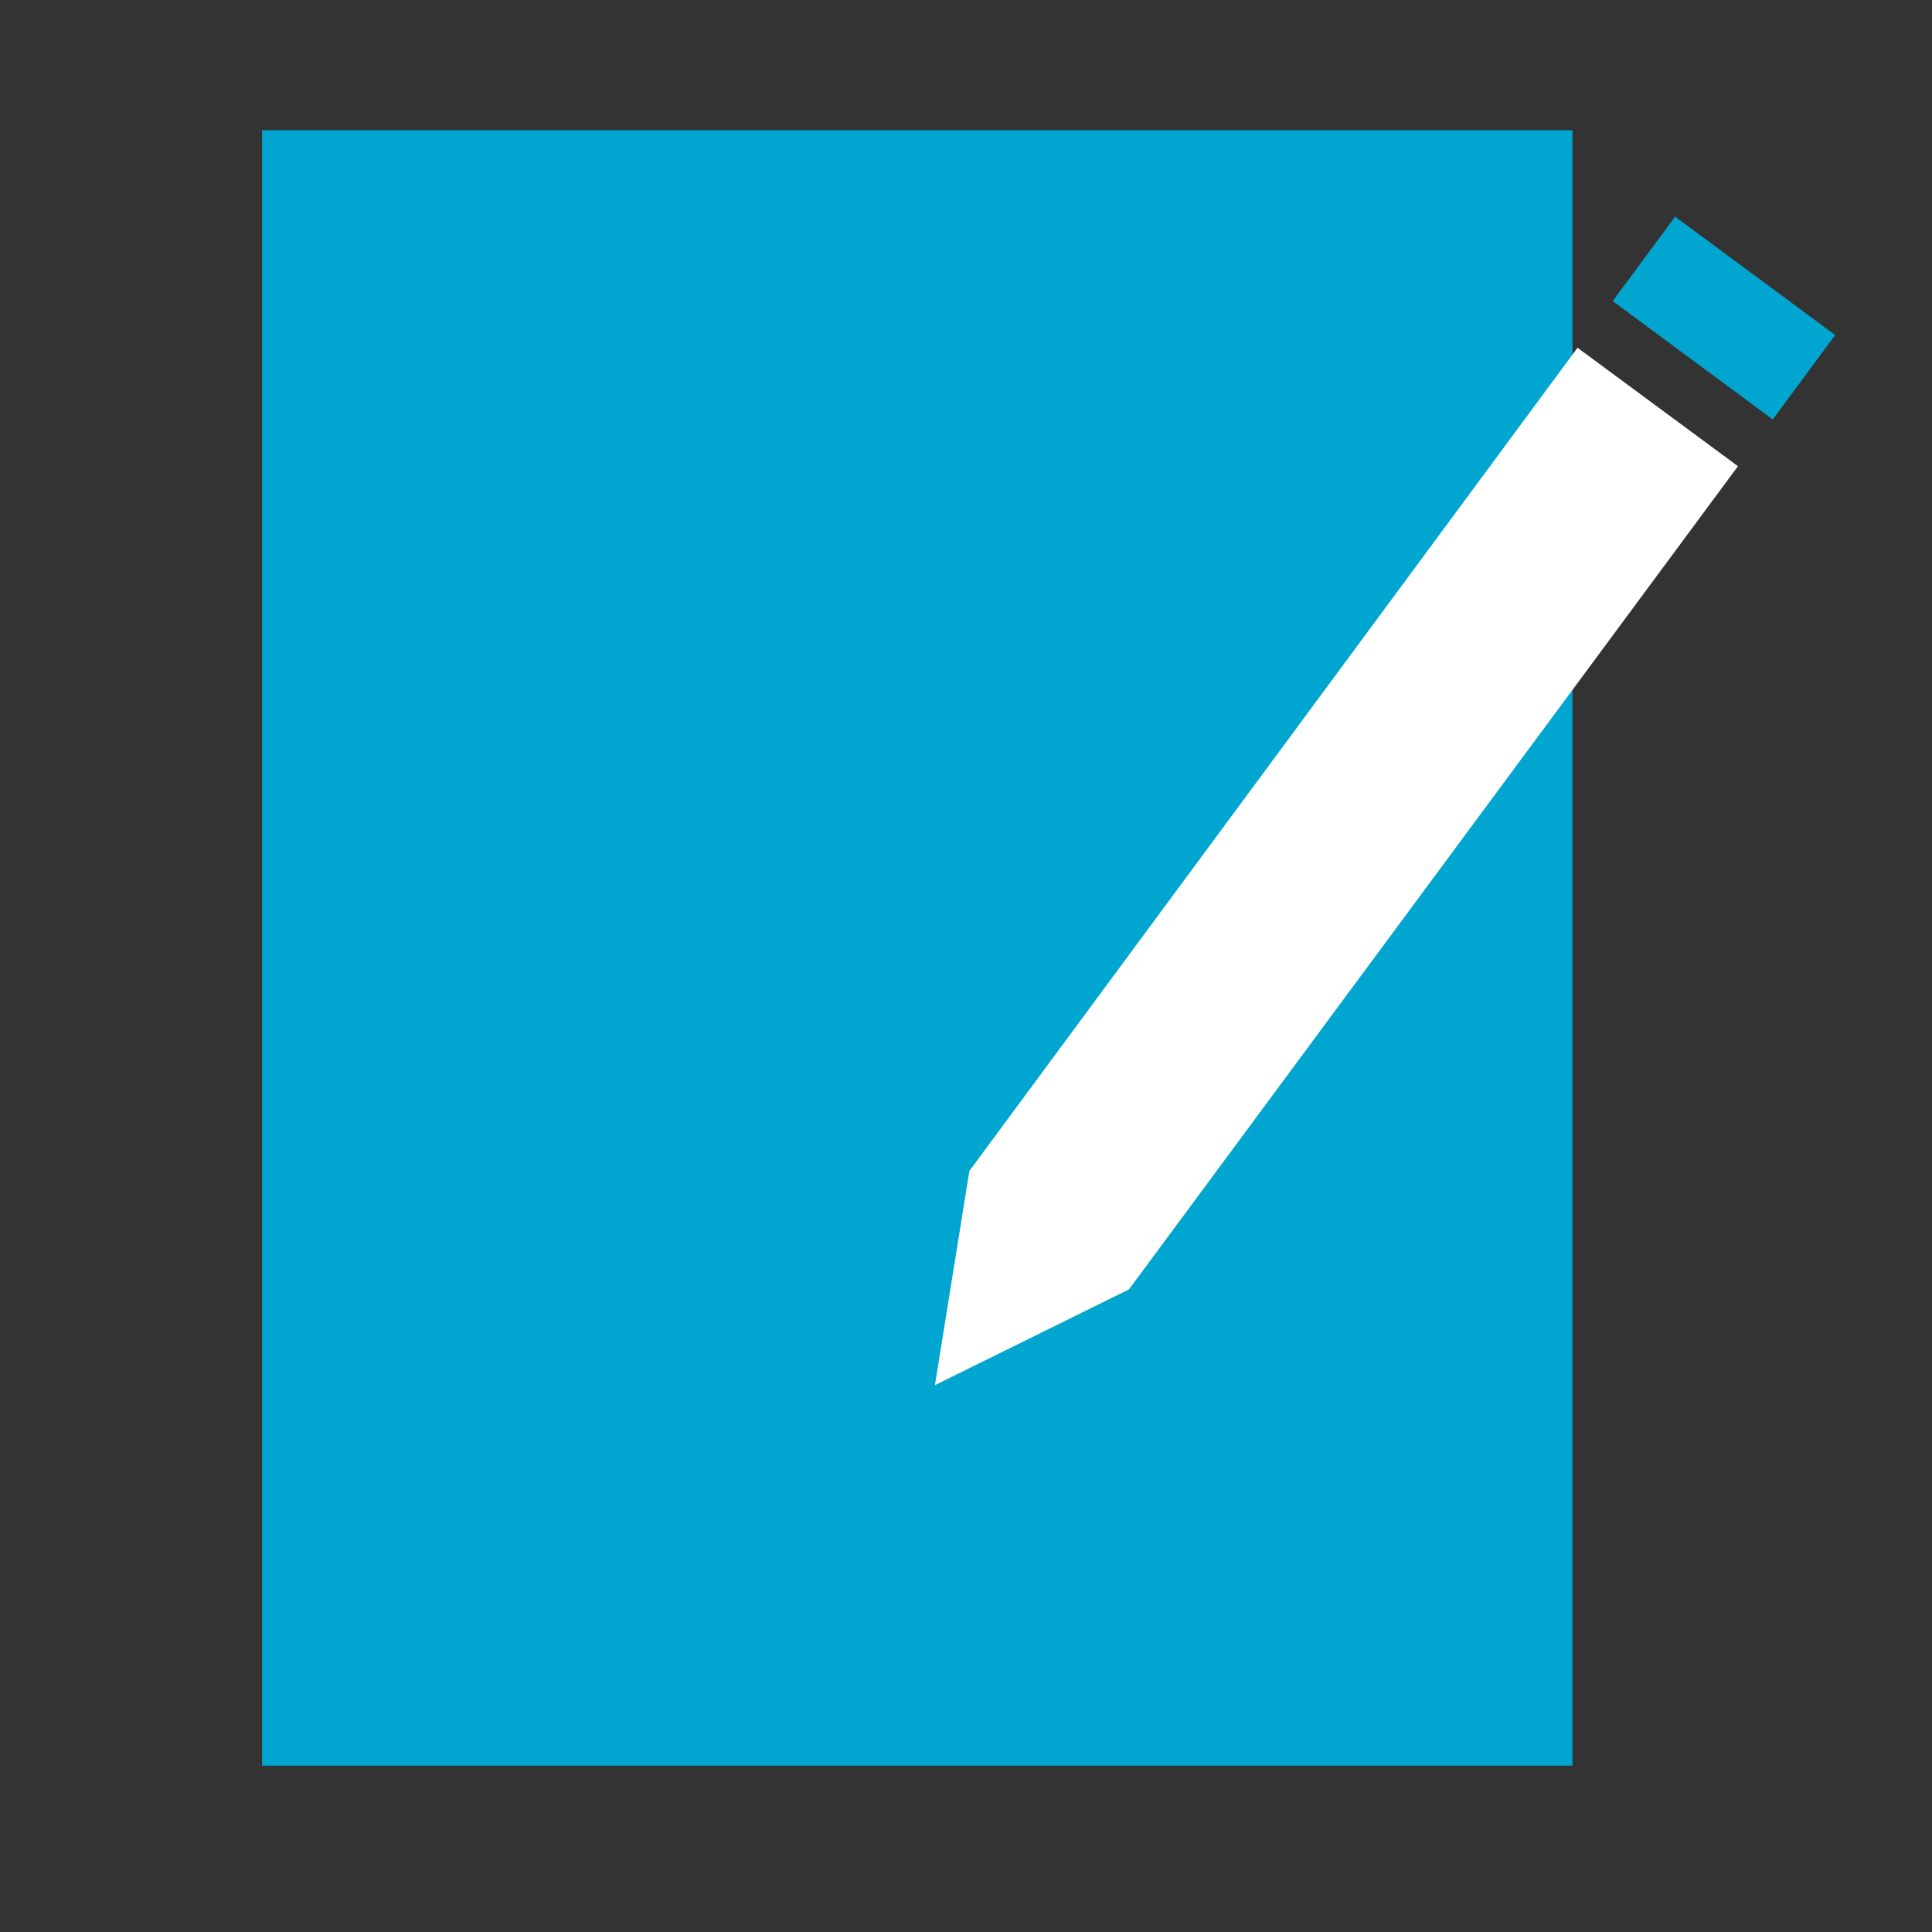
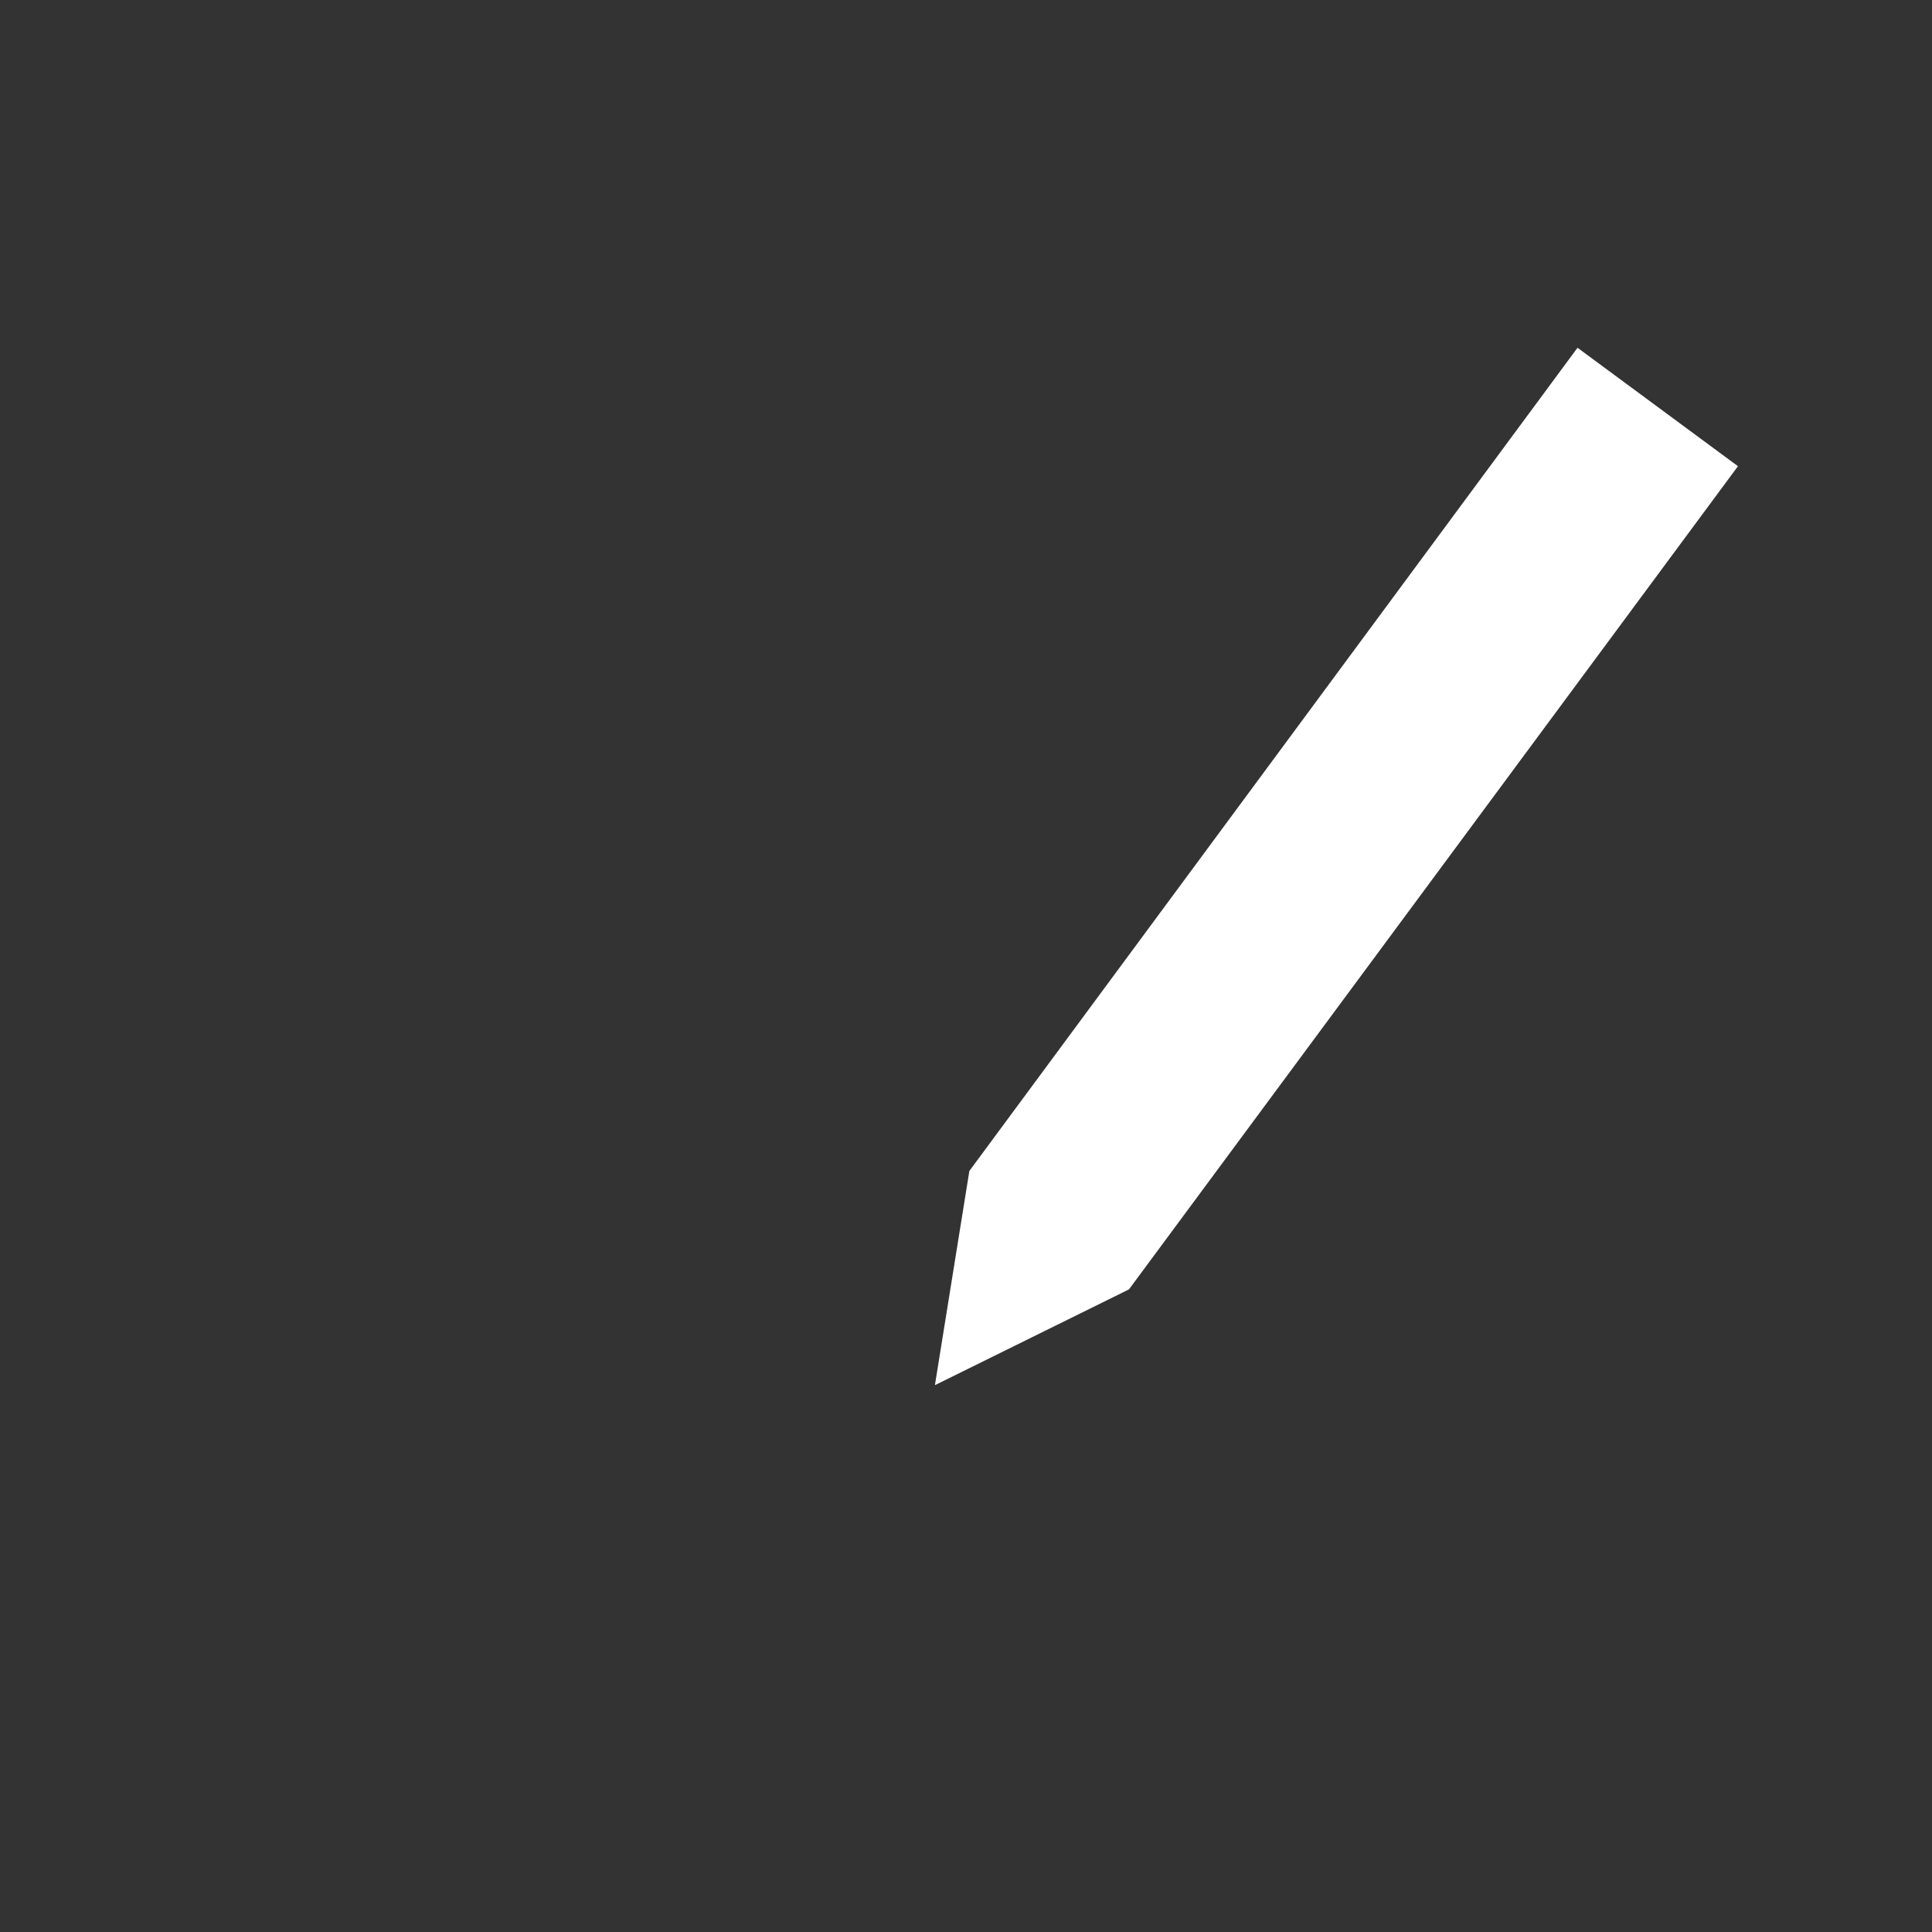
<svg xmlns="http://www.w3.org/2000/svg" id="Capa_1" data-name="Capa 1" viewBox="0 0 23 23">
  <rect x="0" y="0" width="23" height="23" fill="#333333" stroke="none" />
  <defs>
    <style>.cls-1{fill:#00a6cf;}.cls-2{fill:#fff;}</style>
  </defs>
-   <rect class="cls-1" x="3.12" y="1.55" width="15.6" height="19.47" />
  <polygon class="cls-2" points="13.44 15.35 11.13 16.49 11.54 13.94 18.78 4.14 20.69 5.55 13.44 15.35" />
-   <rect class="cls-1" x="19.34" y="3.16" width="2.37" height="1.25" transform="translate(6.27 -11.46) rotate(36.48)" />
</svg>